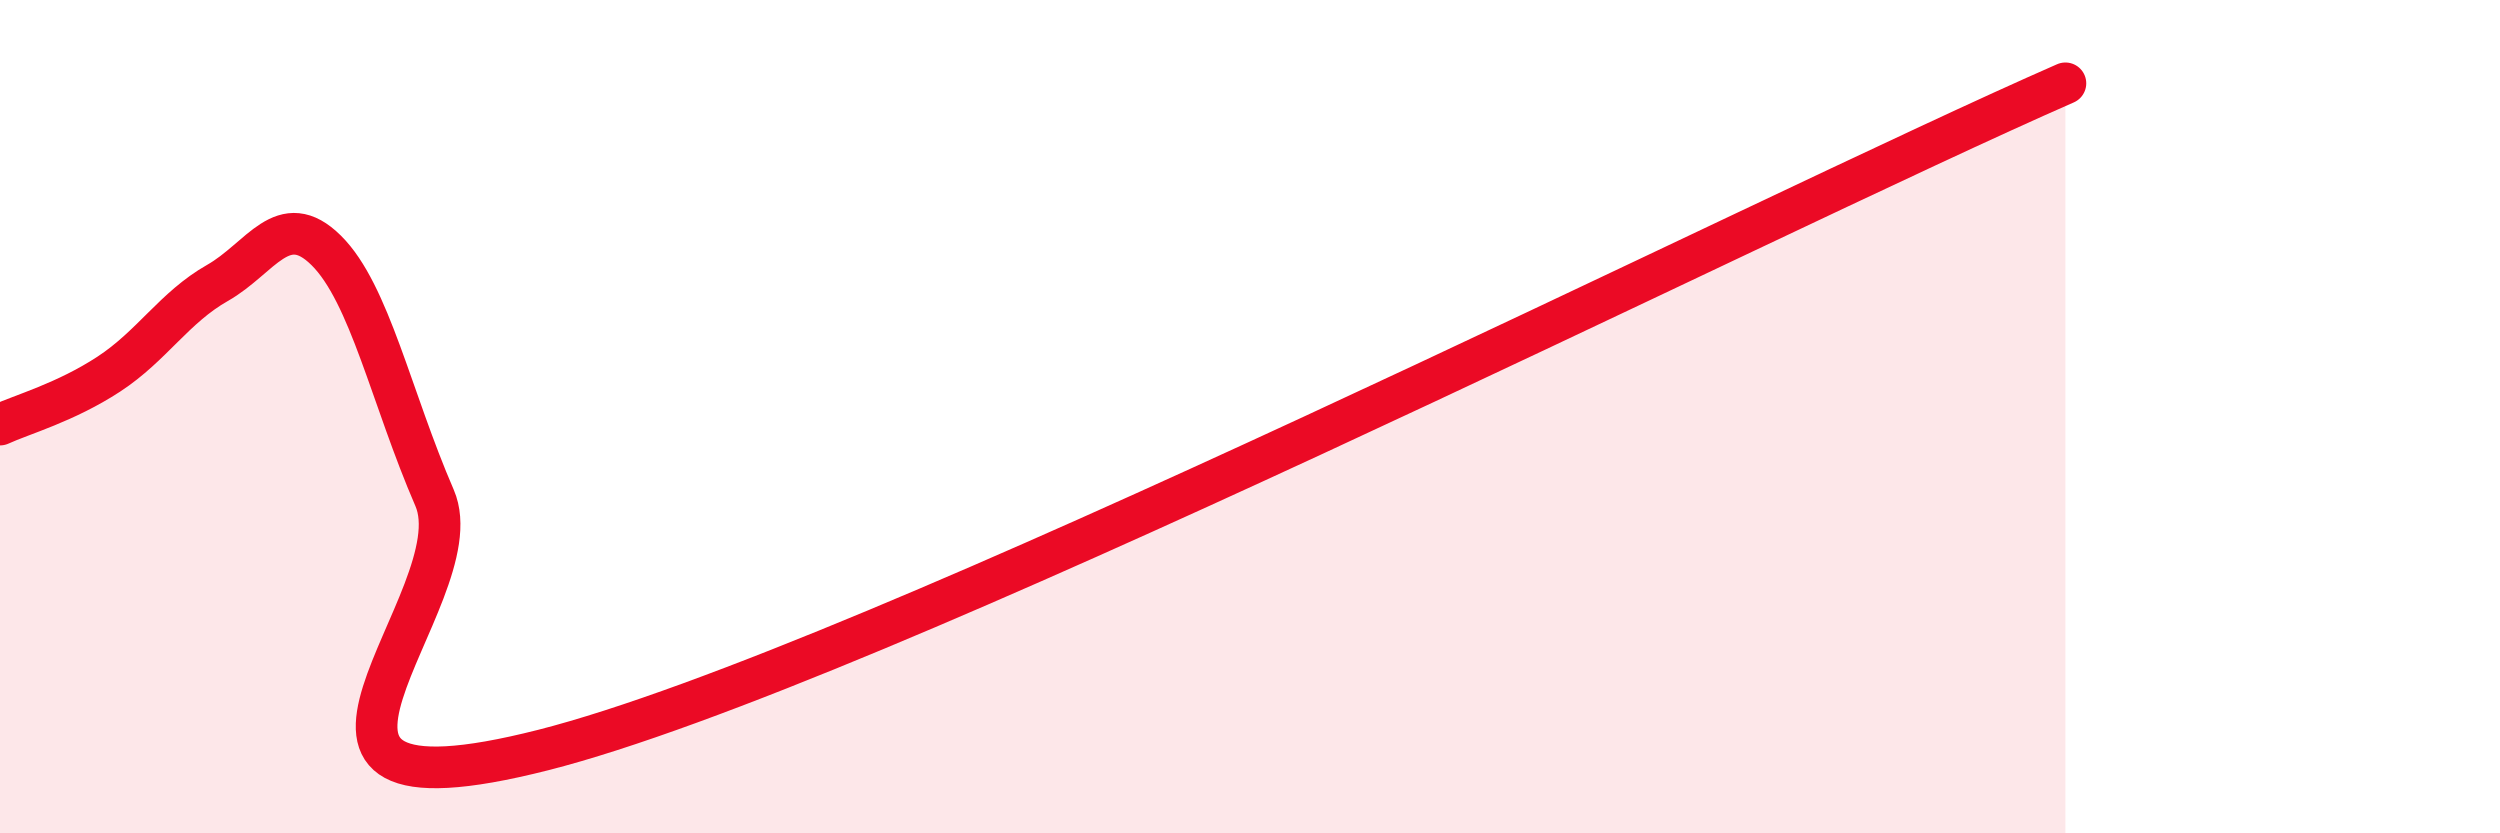
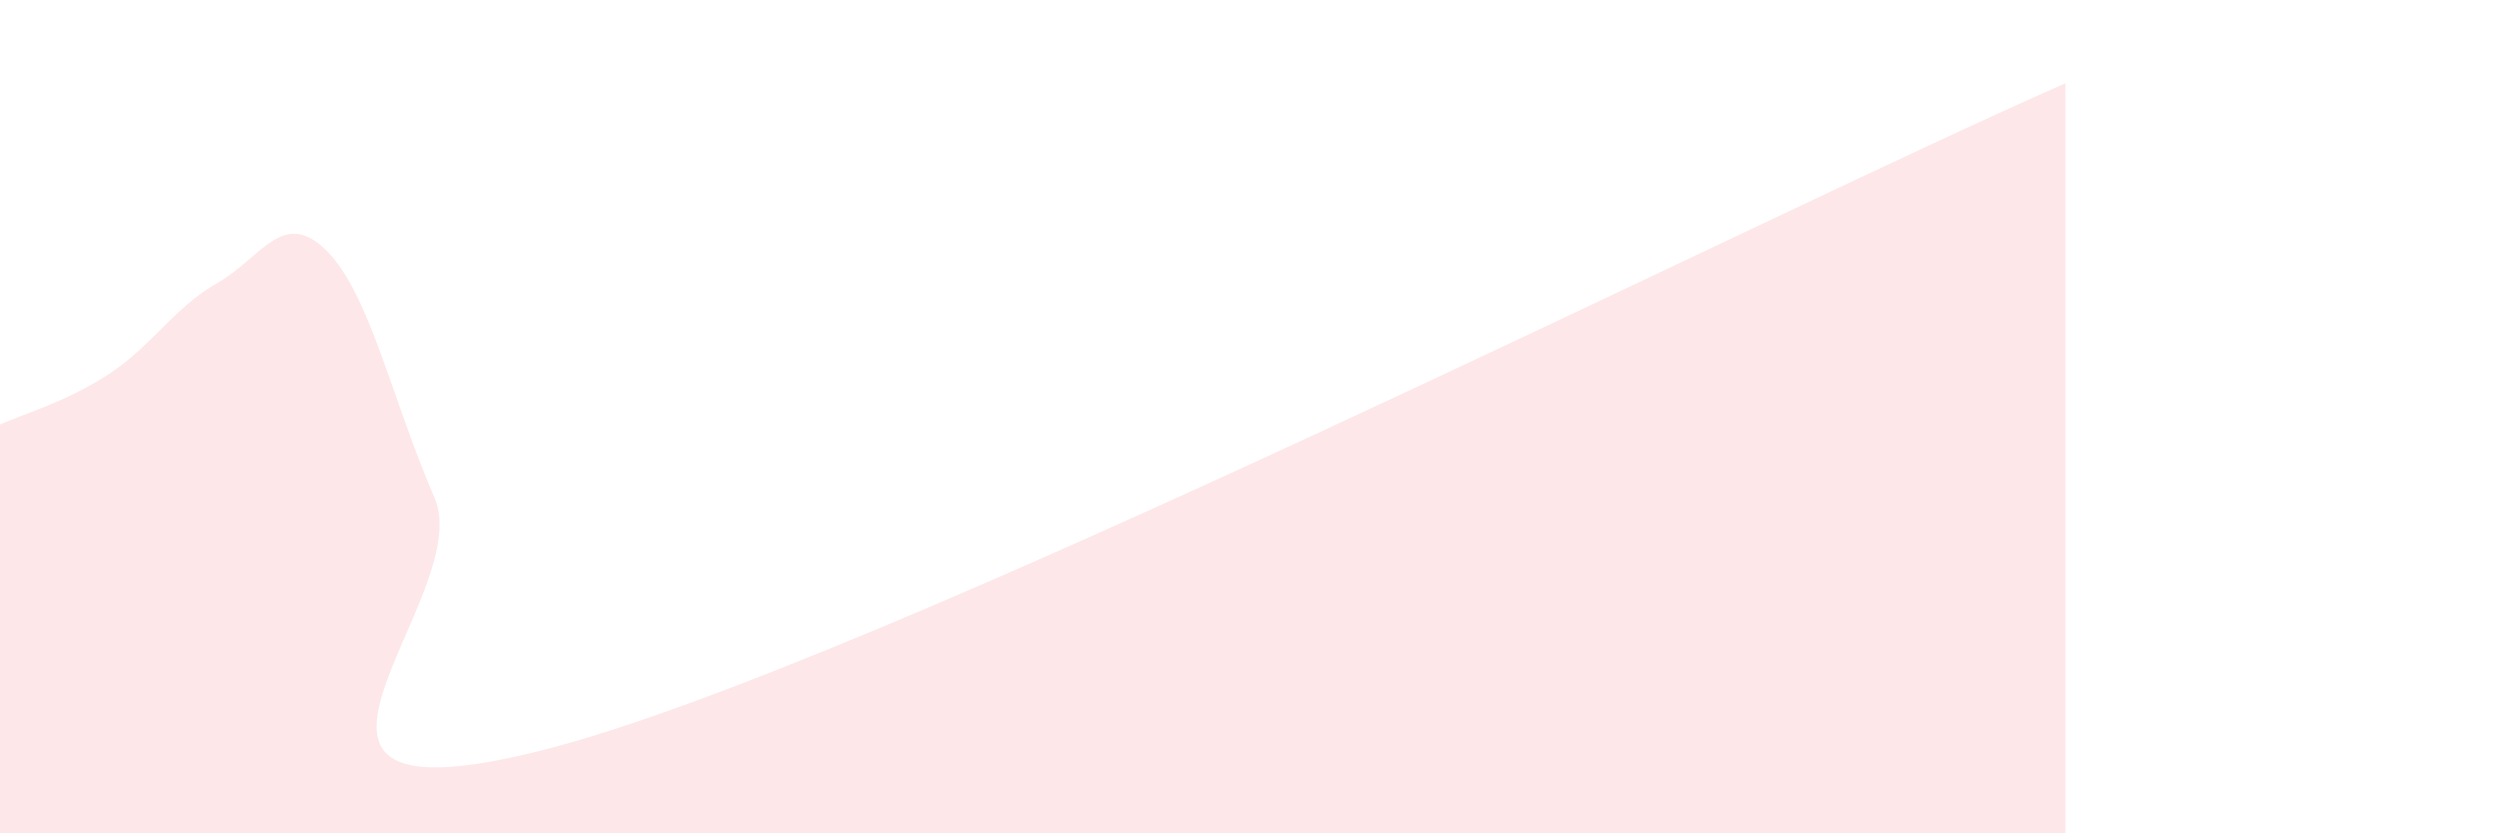
<svg xmlns="http://www.w3.org/2000/svg" width="60" height="20" viewBox="0 0 60 20">
  <path d="M 0,10.19 C 0.52,9.95 1.57,9.66 2.61,8.98 C 3.65,8.3 4.18,7.38 5.22,6.79 C 6.26,6.2 6.79,4.98 7.83,6.01 C 8.87,7.04 9.39,9.55 10.43,11.95 C 11.47,14.35 5.21,19.99 13.04,18 C 20.87,16.01 42.26,5.2 49.57,2L49.57 20L0 20Z" fill="#EB0A25" opacity="0.1" stroke-linecap="round" stroke-linejoin="round" />
-   <path d="M 0,10.19 C 0.52,9.95 1.57,9.66 2.61,8.98 C 3.65,8.3 4.18,7.38 5.22,6.79 C 6.26,6.2 6.79,4.98 7.83,6.01 C 8.87,7.04 9.39,9.55 10.43,11.95 C 11.47,14.35 5.21,19.99 13.04,18 C 20.87,16.01 42.26,5.2 49.57,2" stroke="#EB0A25" stroke-width="1" fill="none" stroke-linecap="round" stroke-linejoin="round" />
</svg>